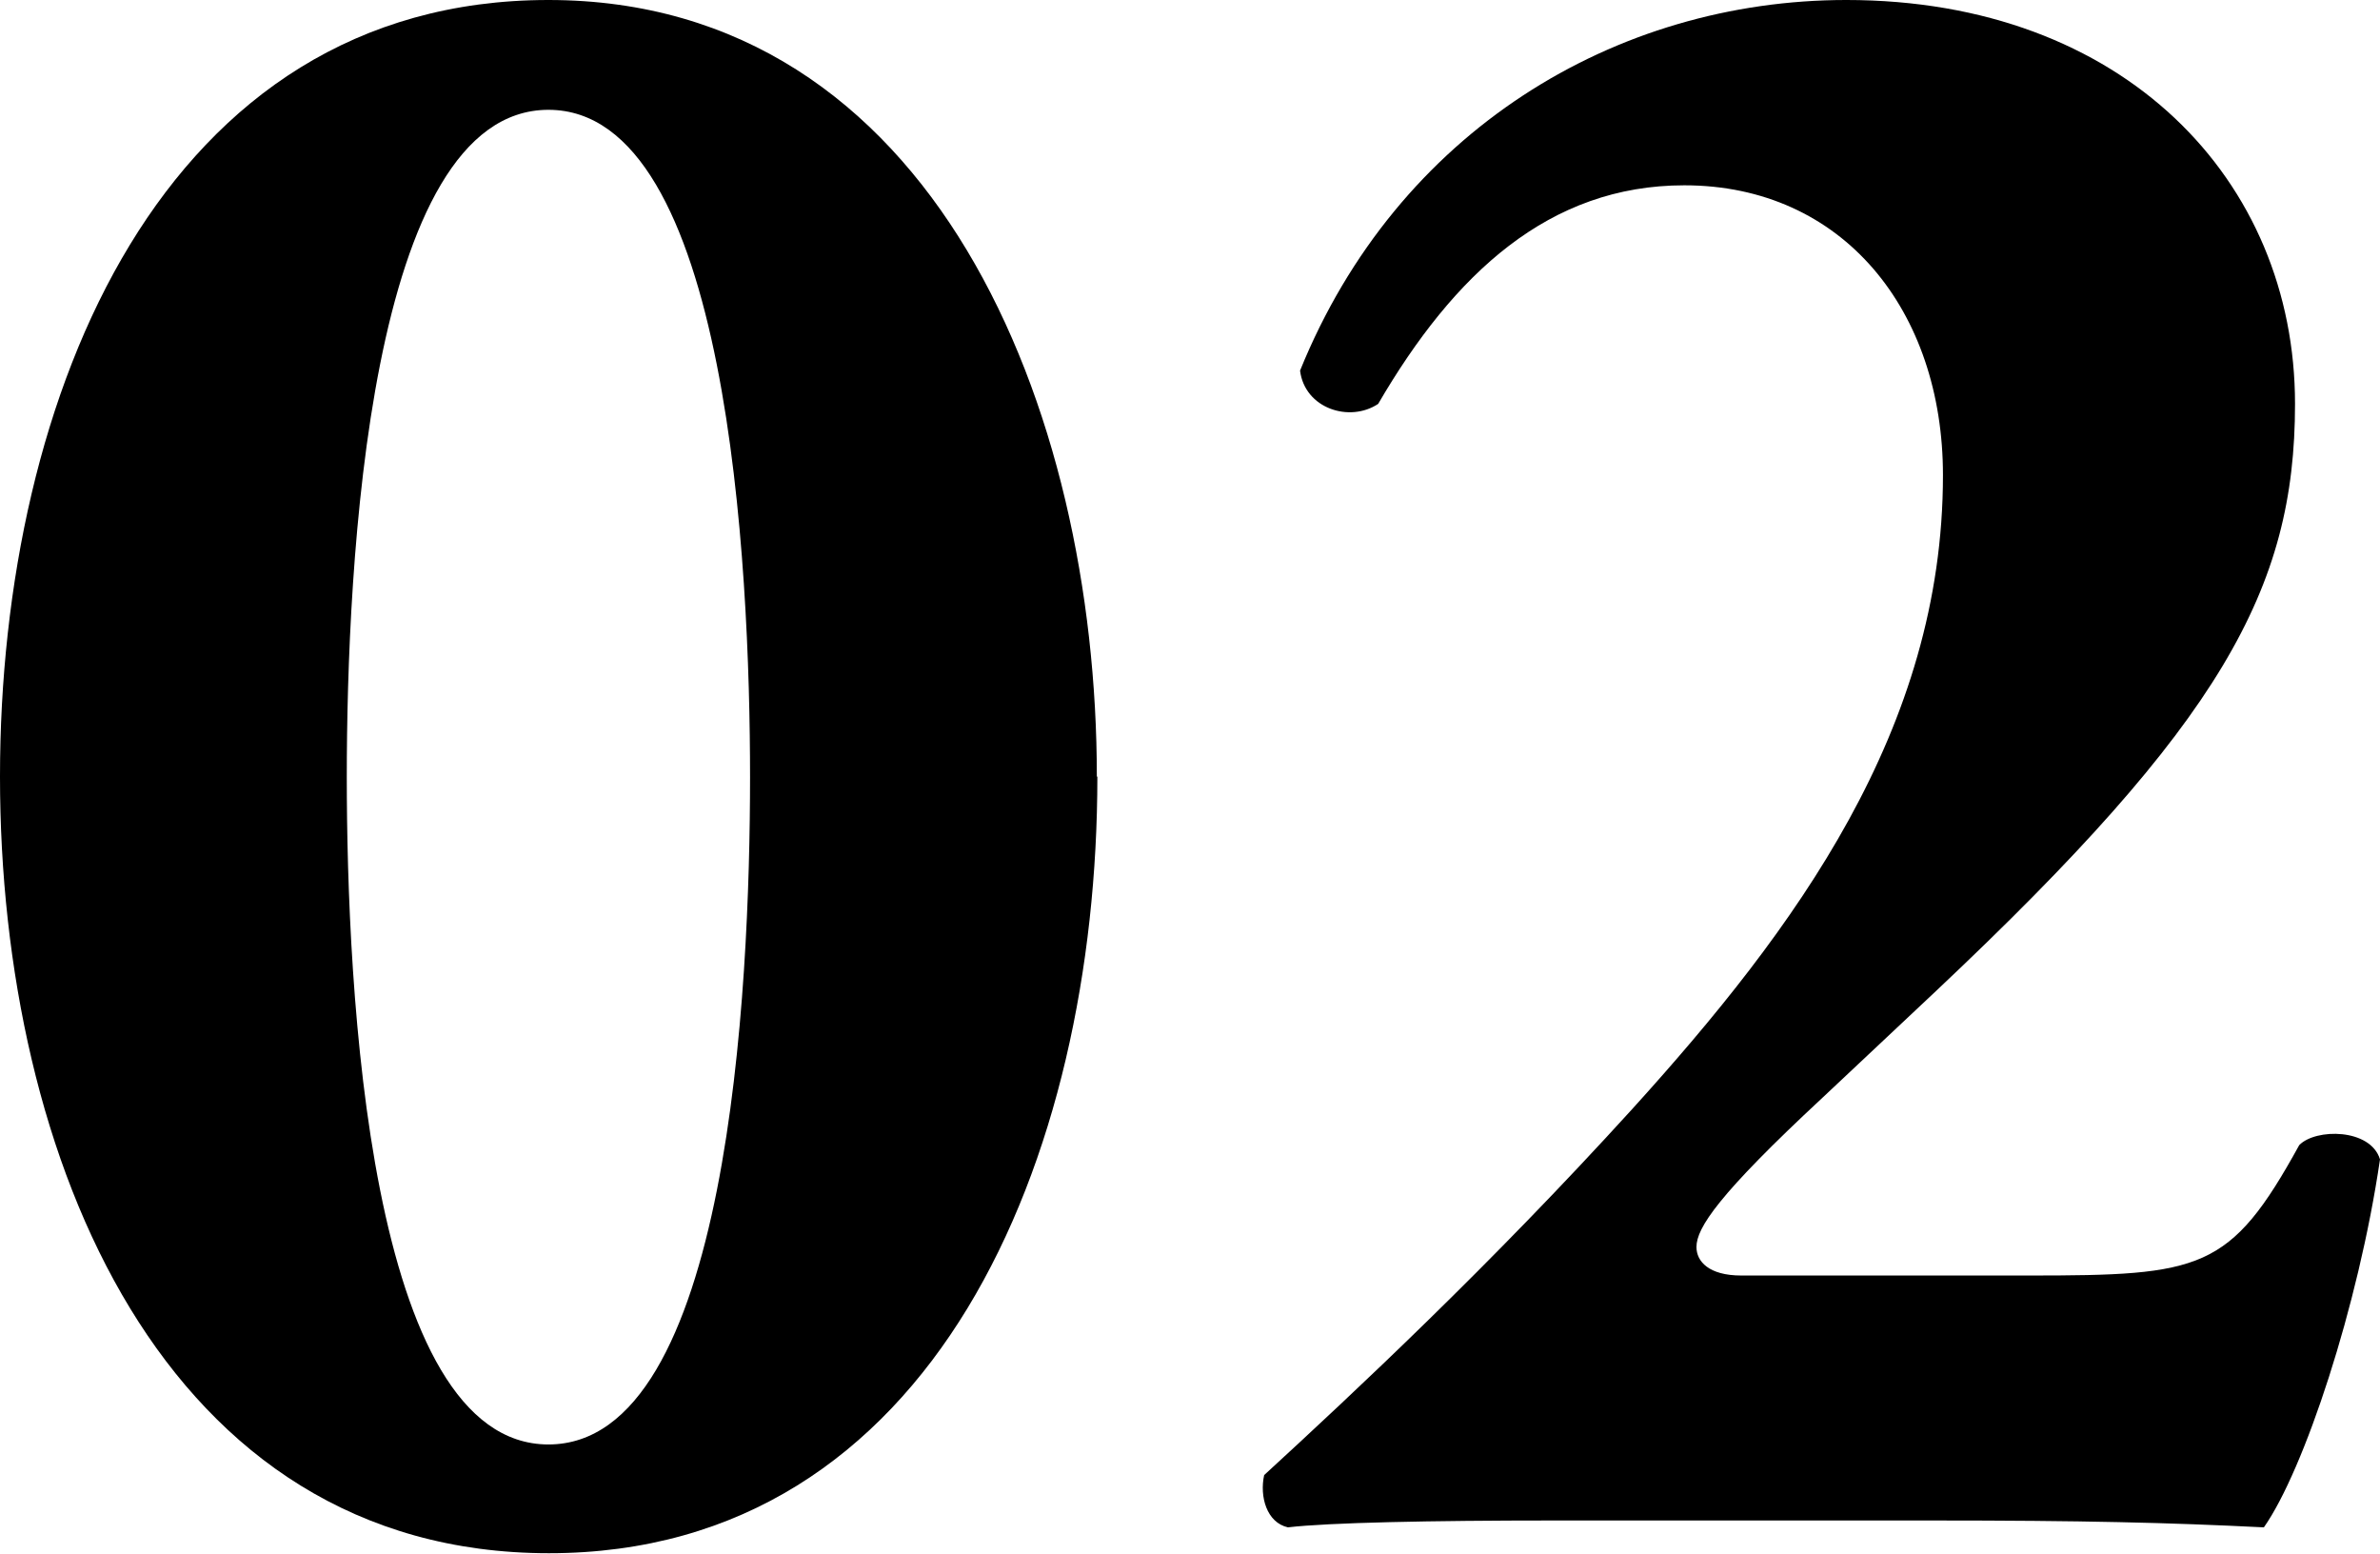
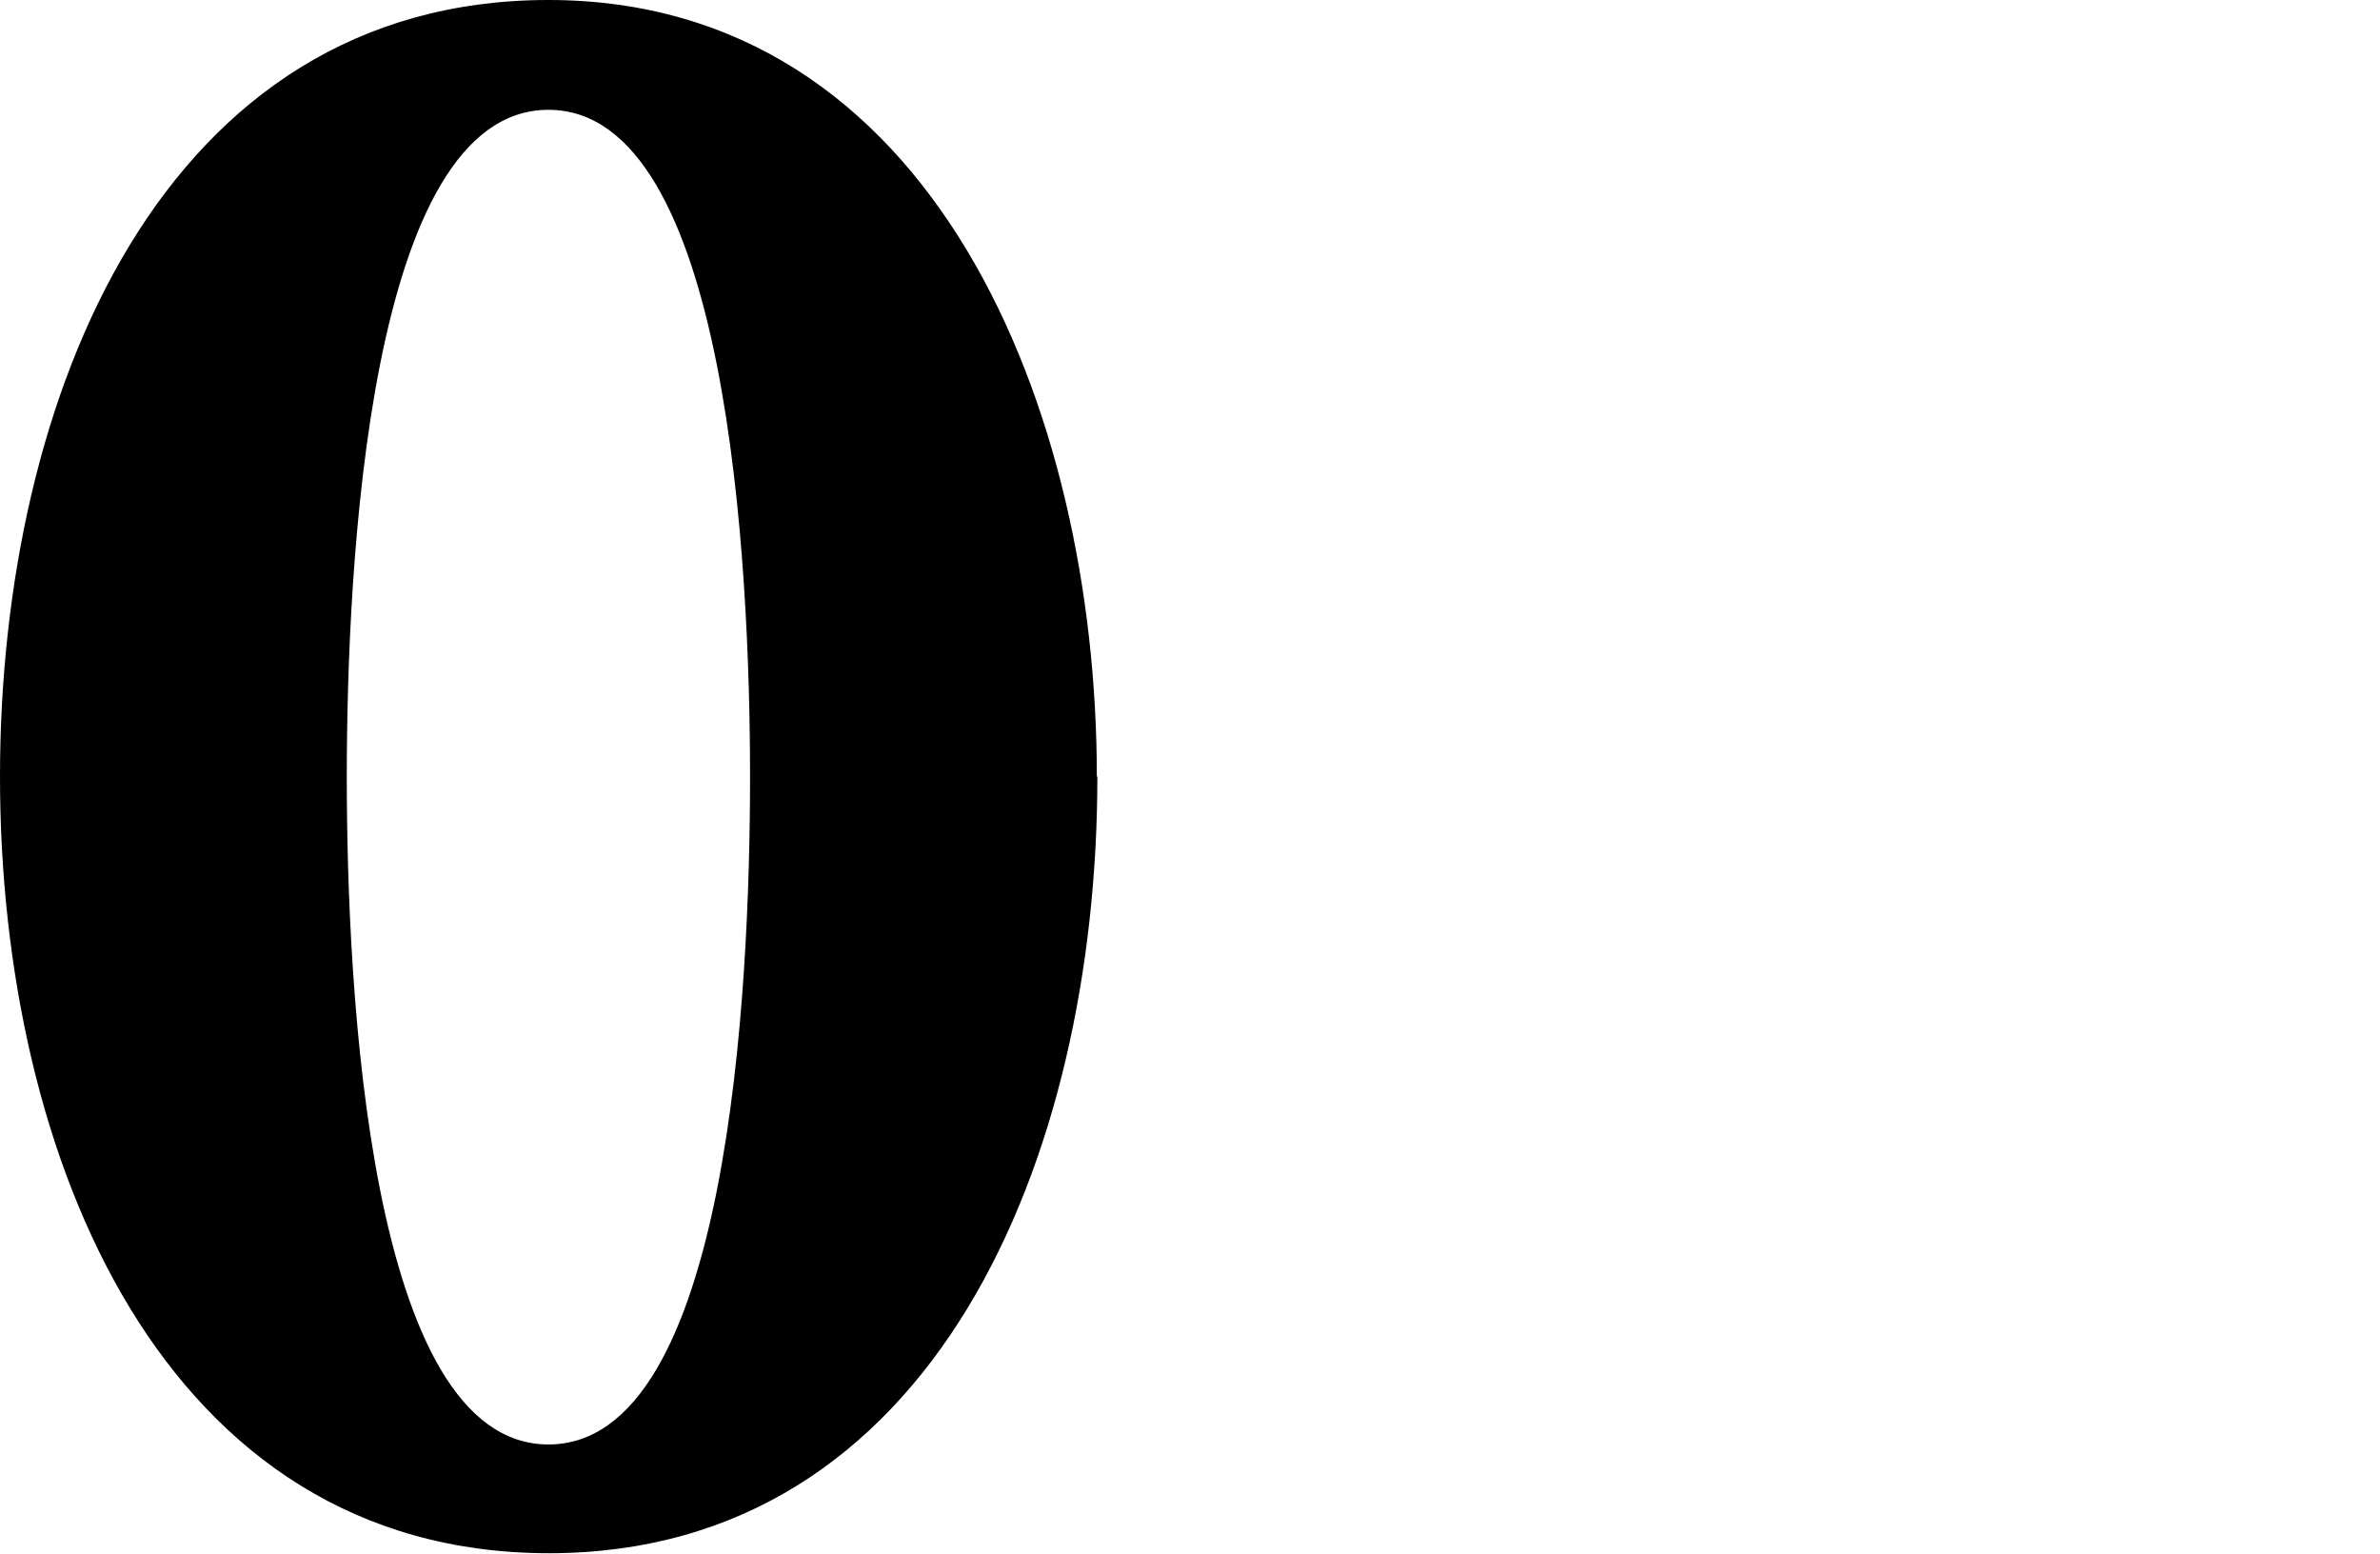
<svg xmlns="http://www.w3.org/2000/svg" id="_レイヤー_2" viewBox="0 0 45.09 29.43">
  <defs>
    <style>.cls-1{stroke-width:0px;}</style>
  </defs>
  <g id="design">
-     <path class="cls-1" d="M20.79,14.71c0,7.24-3.1,14.71-10.39,14.71S0,21.96,0,14.71,3.1,0,10.39,0s10.39,7.74,10.39,14.71ZM10.39,27.36c3.42,0,3.82-8.64,3.82-12.64s-.41-12.64-3.82-12.64-3.82,8.64-3.82,12.64.41,12.64,3.82,12.64Z" />
-     <path class="cls-1" d="M38.43,24.16c3.28,0,3.82-.09,5.13-2.47.31-.32,1.35-.32,1.53.27-.41,2.79-1.44,5.89-2.2,6.97-1.8-.09-3.42-.13-6.3-.13h-7.15c-2.34,0-4.27.04-5.04.13-.4-.09-.54-.58-.45-.99,1.71-1.57,4.27-3.96,6.97-6.93,3.1-3.42,5.89-7.2,5.89-12.01,0-3.11-1.89-5.49-4.9-5.49-2.56,0-4.36,1.67-5.8,4.14-.54.36-1.39.09-1.48-.63,1.84-4.54,5.98-7.02,10.35-7.02,5.26,0,8.5,3.42,8.5,7.65,0,3.51-1.4,6.03-6.79,11.11l-2.16,2.03c-1.98,1.84-2.39,2.47-2.39,2.83,0,.27.23.54.85.54h5.44Z" />
+     <path class="cls-1" d="M20.79,14.71c0,7.24-3.1,14.71-10.39,14.71S0,21.96,0,14.71,3.1,0,10.39,0s10.39,7.74,10.39,14.71ZM10.39,27.36c3.42,0,3.82-8.64,3.82-12.64s-.41-12.64-3.82-12.64-3.82,8.64-3.82,12.64.41,12.64,3.82,12.64" />
  </g>
</svg>